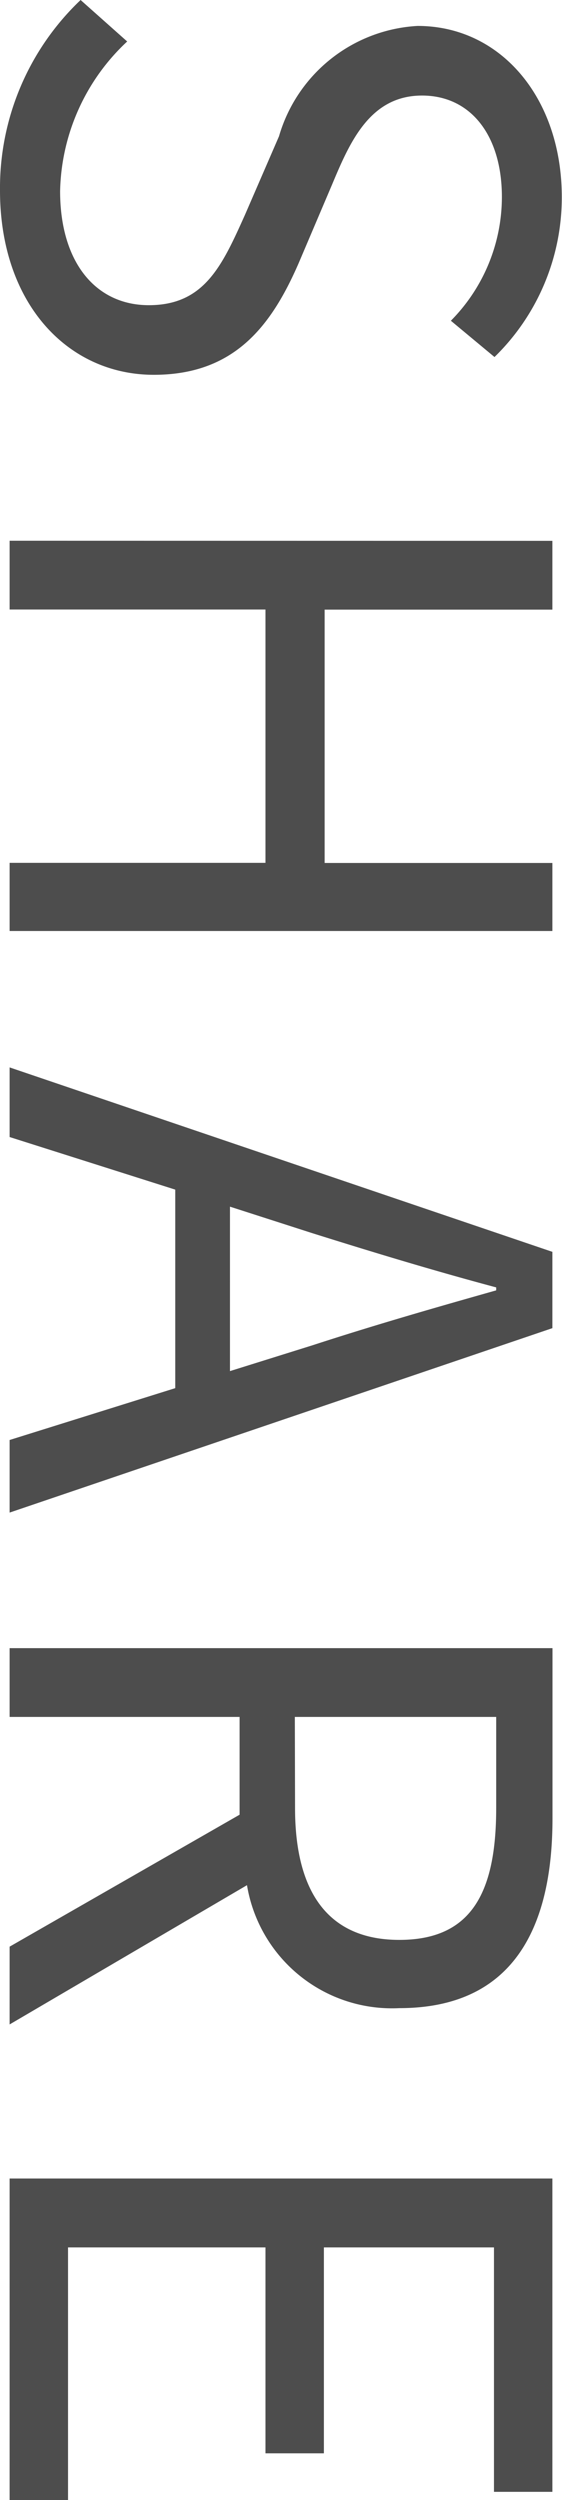
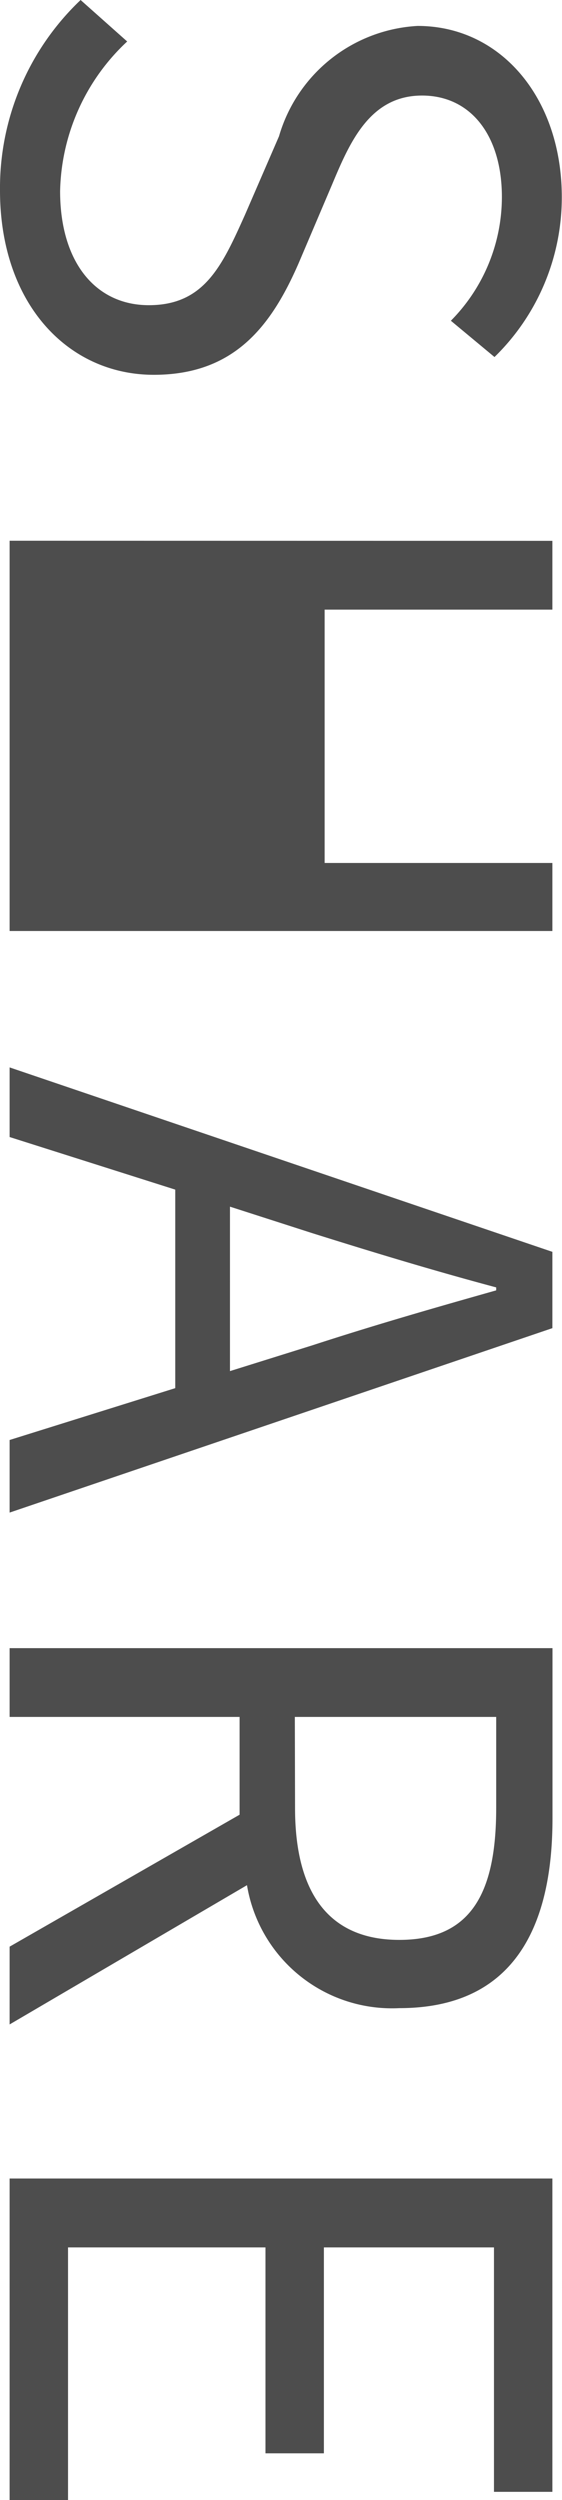
<svg xmlns="http://www.w3.org/2000/svg" width="10.64" height="47.25" viewBox="0 0 10.64 47.25">
-   <path d="M4.256.182C6.4.182,7.742-1.106,7.742-2.73c0-1.526-.924-2.226-2.114-2.744L4.158-6.1c-.8-.336-1.694-.714-1.694-1.708,0-.924.756-1.512,1.918-1.512a3.325,3.325,0,0,1,2.338.966l.686-.826a4.208,4.208,0,0,0-3.024-1.274c-1.862,0-3.234,1.148-3.234,2.73A2.9,2.9,0,0,0,3.234-5.1l1.484.644c.966.434,1.708.77,1.708,1.82,0,1.008-.812,1.68-2.156,1.68A3.975,3.975,0,0,1,1.442-2.226l-.784.882A4.9,4.9,0,0,0,4.256.182ZM10.878,0h1.3V-4.844h4.788V0h1.288V-10.276H16.968v4.312H12.18v-4.312h-1.3Zm13.09-5.74c.364-1.162.7-2.268,1.022-3.472h.056c.336,1.19.658,2.31,1.036,3.472l.49,1.568H23.464ZM20.832,0h1.316l.994-3.136h3.752L27.874,0h1.372L25.76-10.276H24.318ZM31.808,0h1.3V-4.354h1.848L37.45,0h1.47L36.288-4.494a2.783,2.783,0,0,0,2.324-2.884c0-2.142-1.5-2.9-3.584-2.9h-3.22Zm1.3-5.4V-9.212h1.722c1.61,0,2.492.476,2.492,1.834,0,1.33-.882,1.974-2.492,1.974ZM41.832,0h6.076V-1.106H43.134V-4.844h3.892V-5.95H43.134V-9.17h4.62v-1.106H41.832Z" transform="translate(0.182 -0.658) rotate(90)" fill="#4d4d4d" />
+   <path d="M4.256.182C6.4.182,7.742-1.106,7.742-2.73c0-1.526-.924-2.226-2.114-2.744L4.158-6.1c-.8-.336-1.694-.714-1.694-1.708,0-.924.756-1.512,1.918-1.512a3.325,3.325,0,0,1,2.338.966l.686-.826a4.208,4.208,0,0,0-3.024-1.274c-1.862,0-3.234,1.148-3.234,2.73A2.9,2.9,0,0,0,3.234-5.1l1.484.644c.966.434,1.708.77,1.708,1.82,0,1.008-.812,1.68-2.156,1.68A3.975,3.975,0,0,1,1.442-2.226l-.784.882A4.9,4.9,0,0,0,4.256.182ZM10.878,0h1.3h4.788V0h1.288V-10.276H16.968v4.312H12.18v-4.312h-1.3Zm13.09-5.74c.364-1.162.7-2.268,1.022-3.472h.056c.336,1.19.658,2.31,1.036,3.472l.49,1.568H23.464ZM20.832,0h1.316l.994-3.136h3.752L27.874,0h1.372L25.76-10.276H24.318ZM31.808,0h1.3V-4.354h1.848L37.45,0h1.47L36.288-4.494a2.783,2.783,0,0,0,2.324-2.884c0-2.142-1.5-2.9-3.584-2.9h-3.22Zm1.3-5.4V-9.212h1.722c1.61,0,2.492.476,2.492,1.834,0,1.33-.882,1.974-2.492,1.974ZM41.832,0h6.076V-1.106H43.134V-4.844h3.892V-5.95H43.134V-9.17h4.62v-1.106H41.832Z" transform="translate(0.182 -0.658) rotate(90)" fill="#4d4d4d" />
</svg>